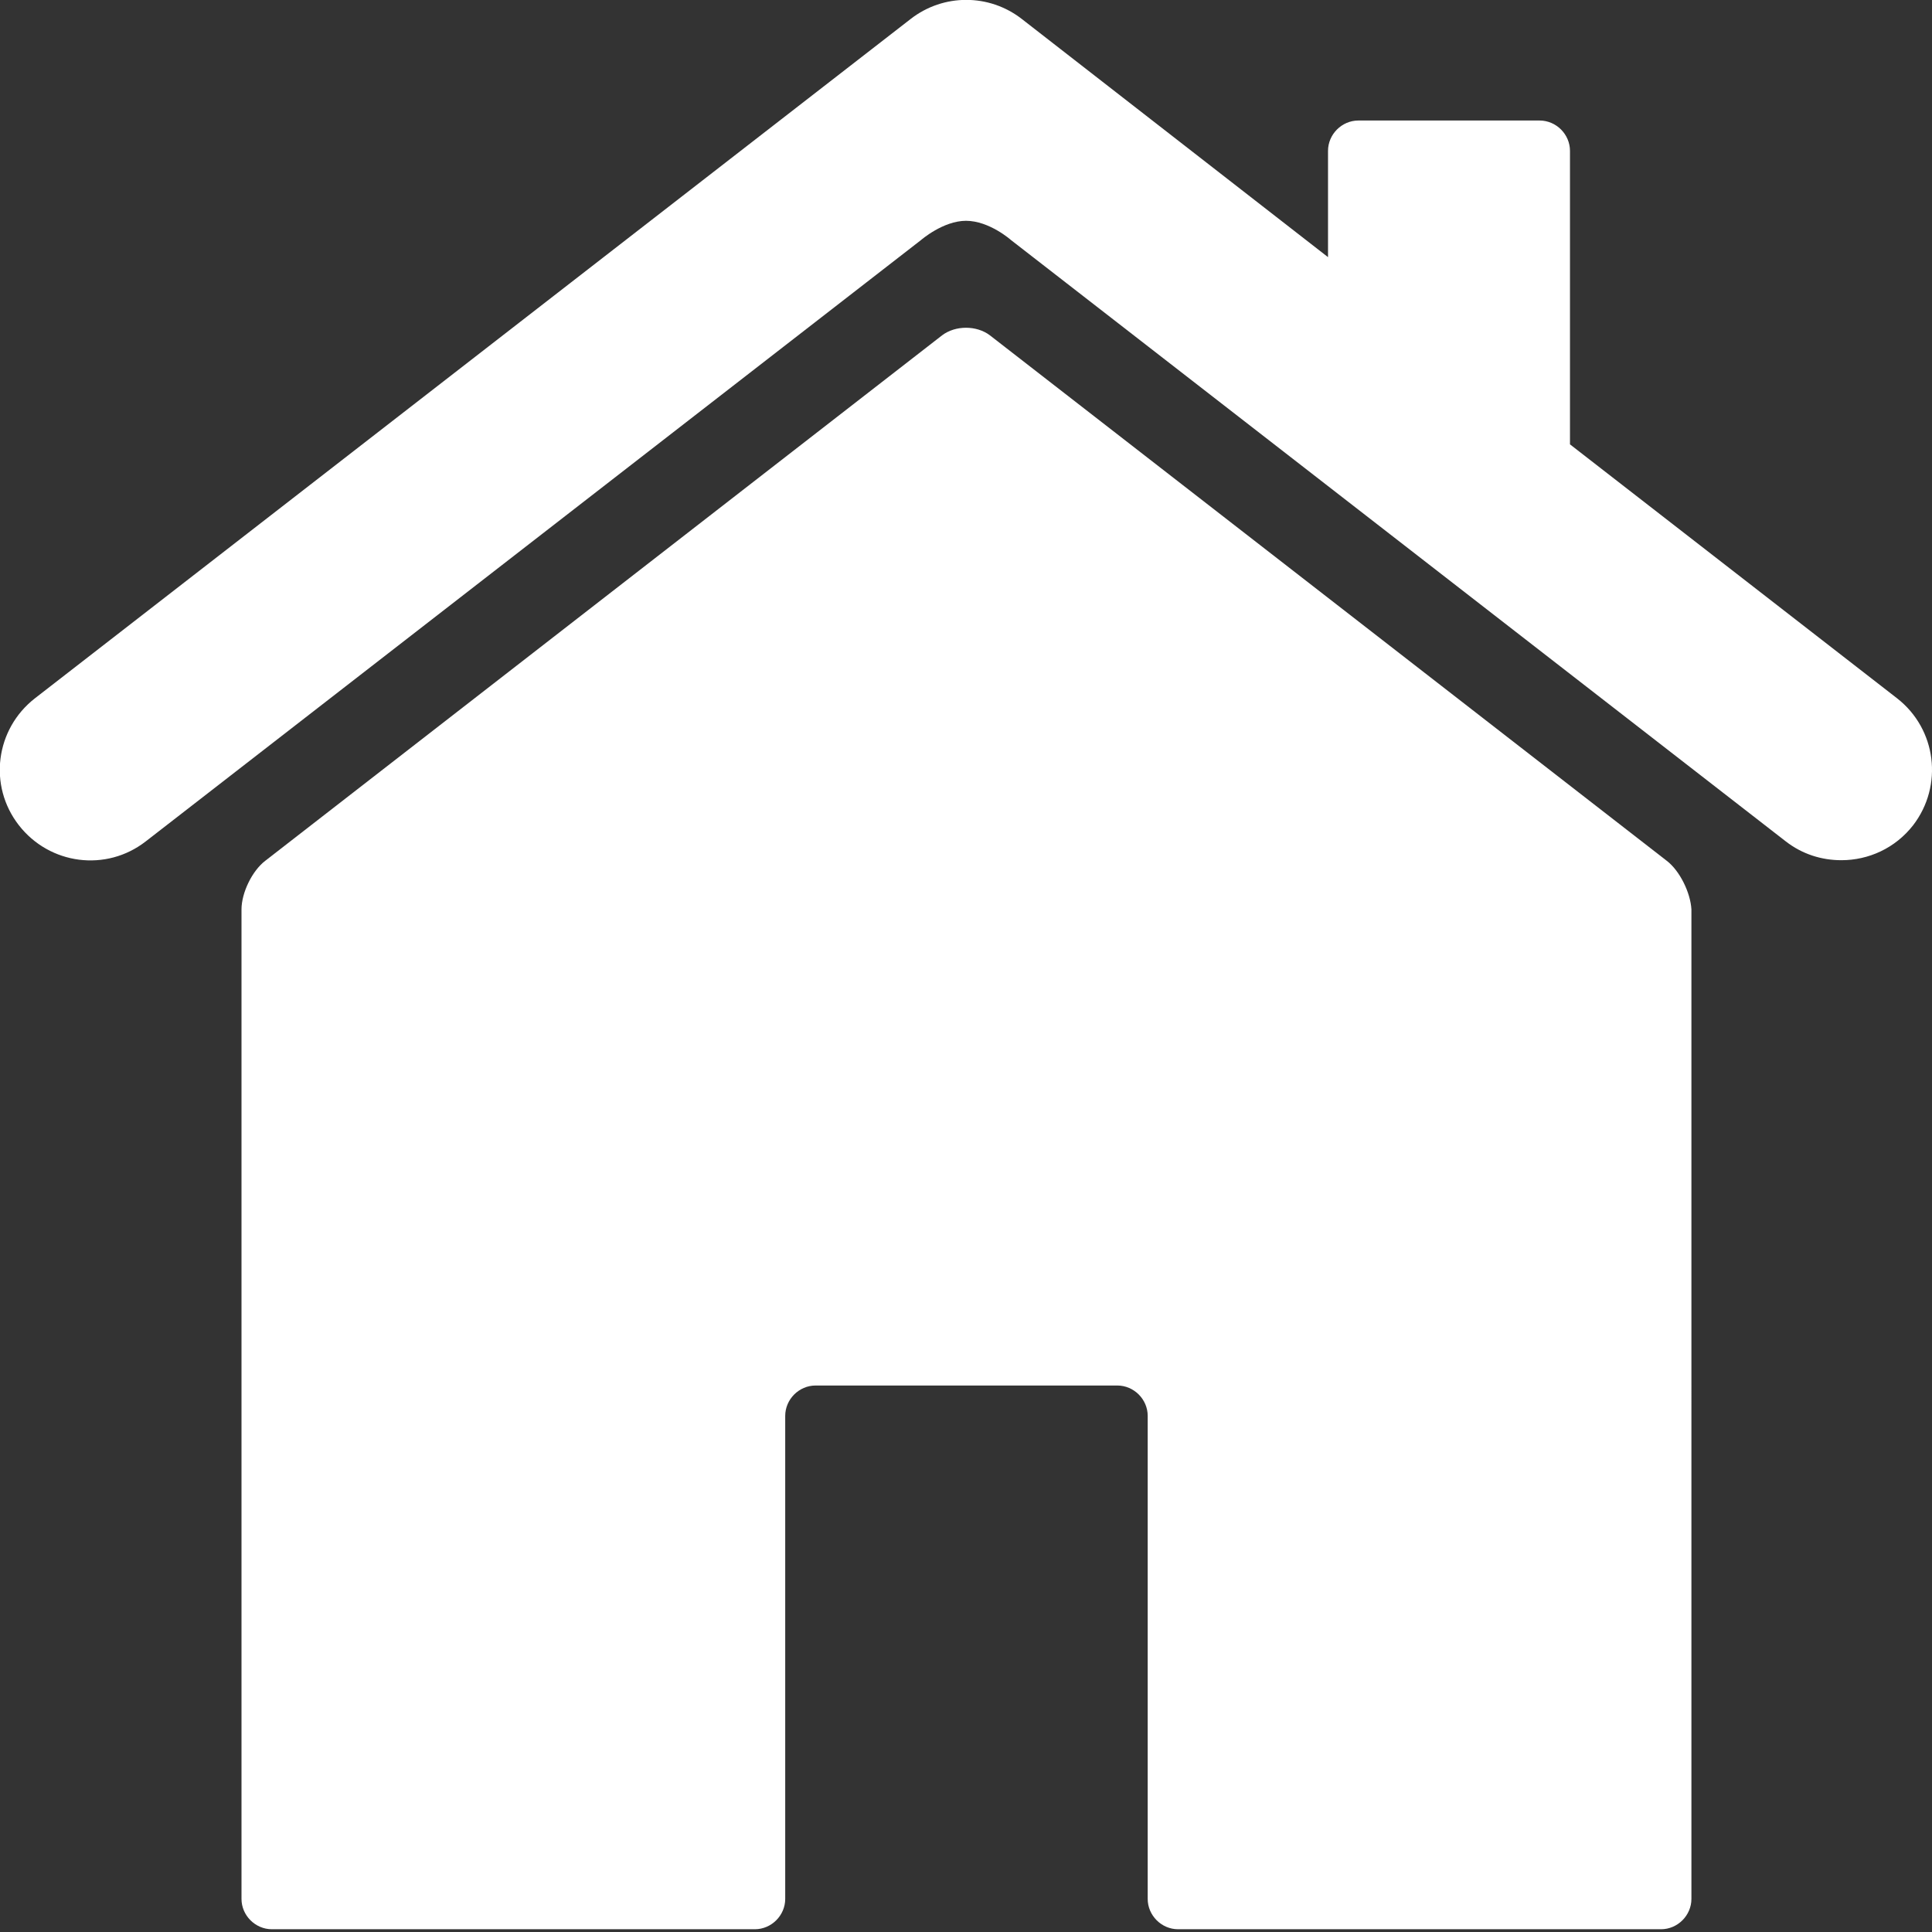
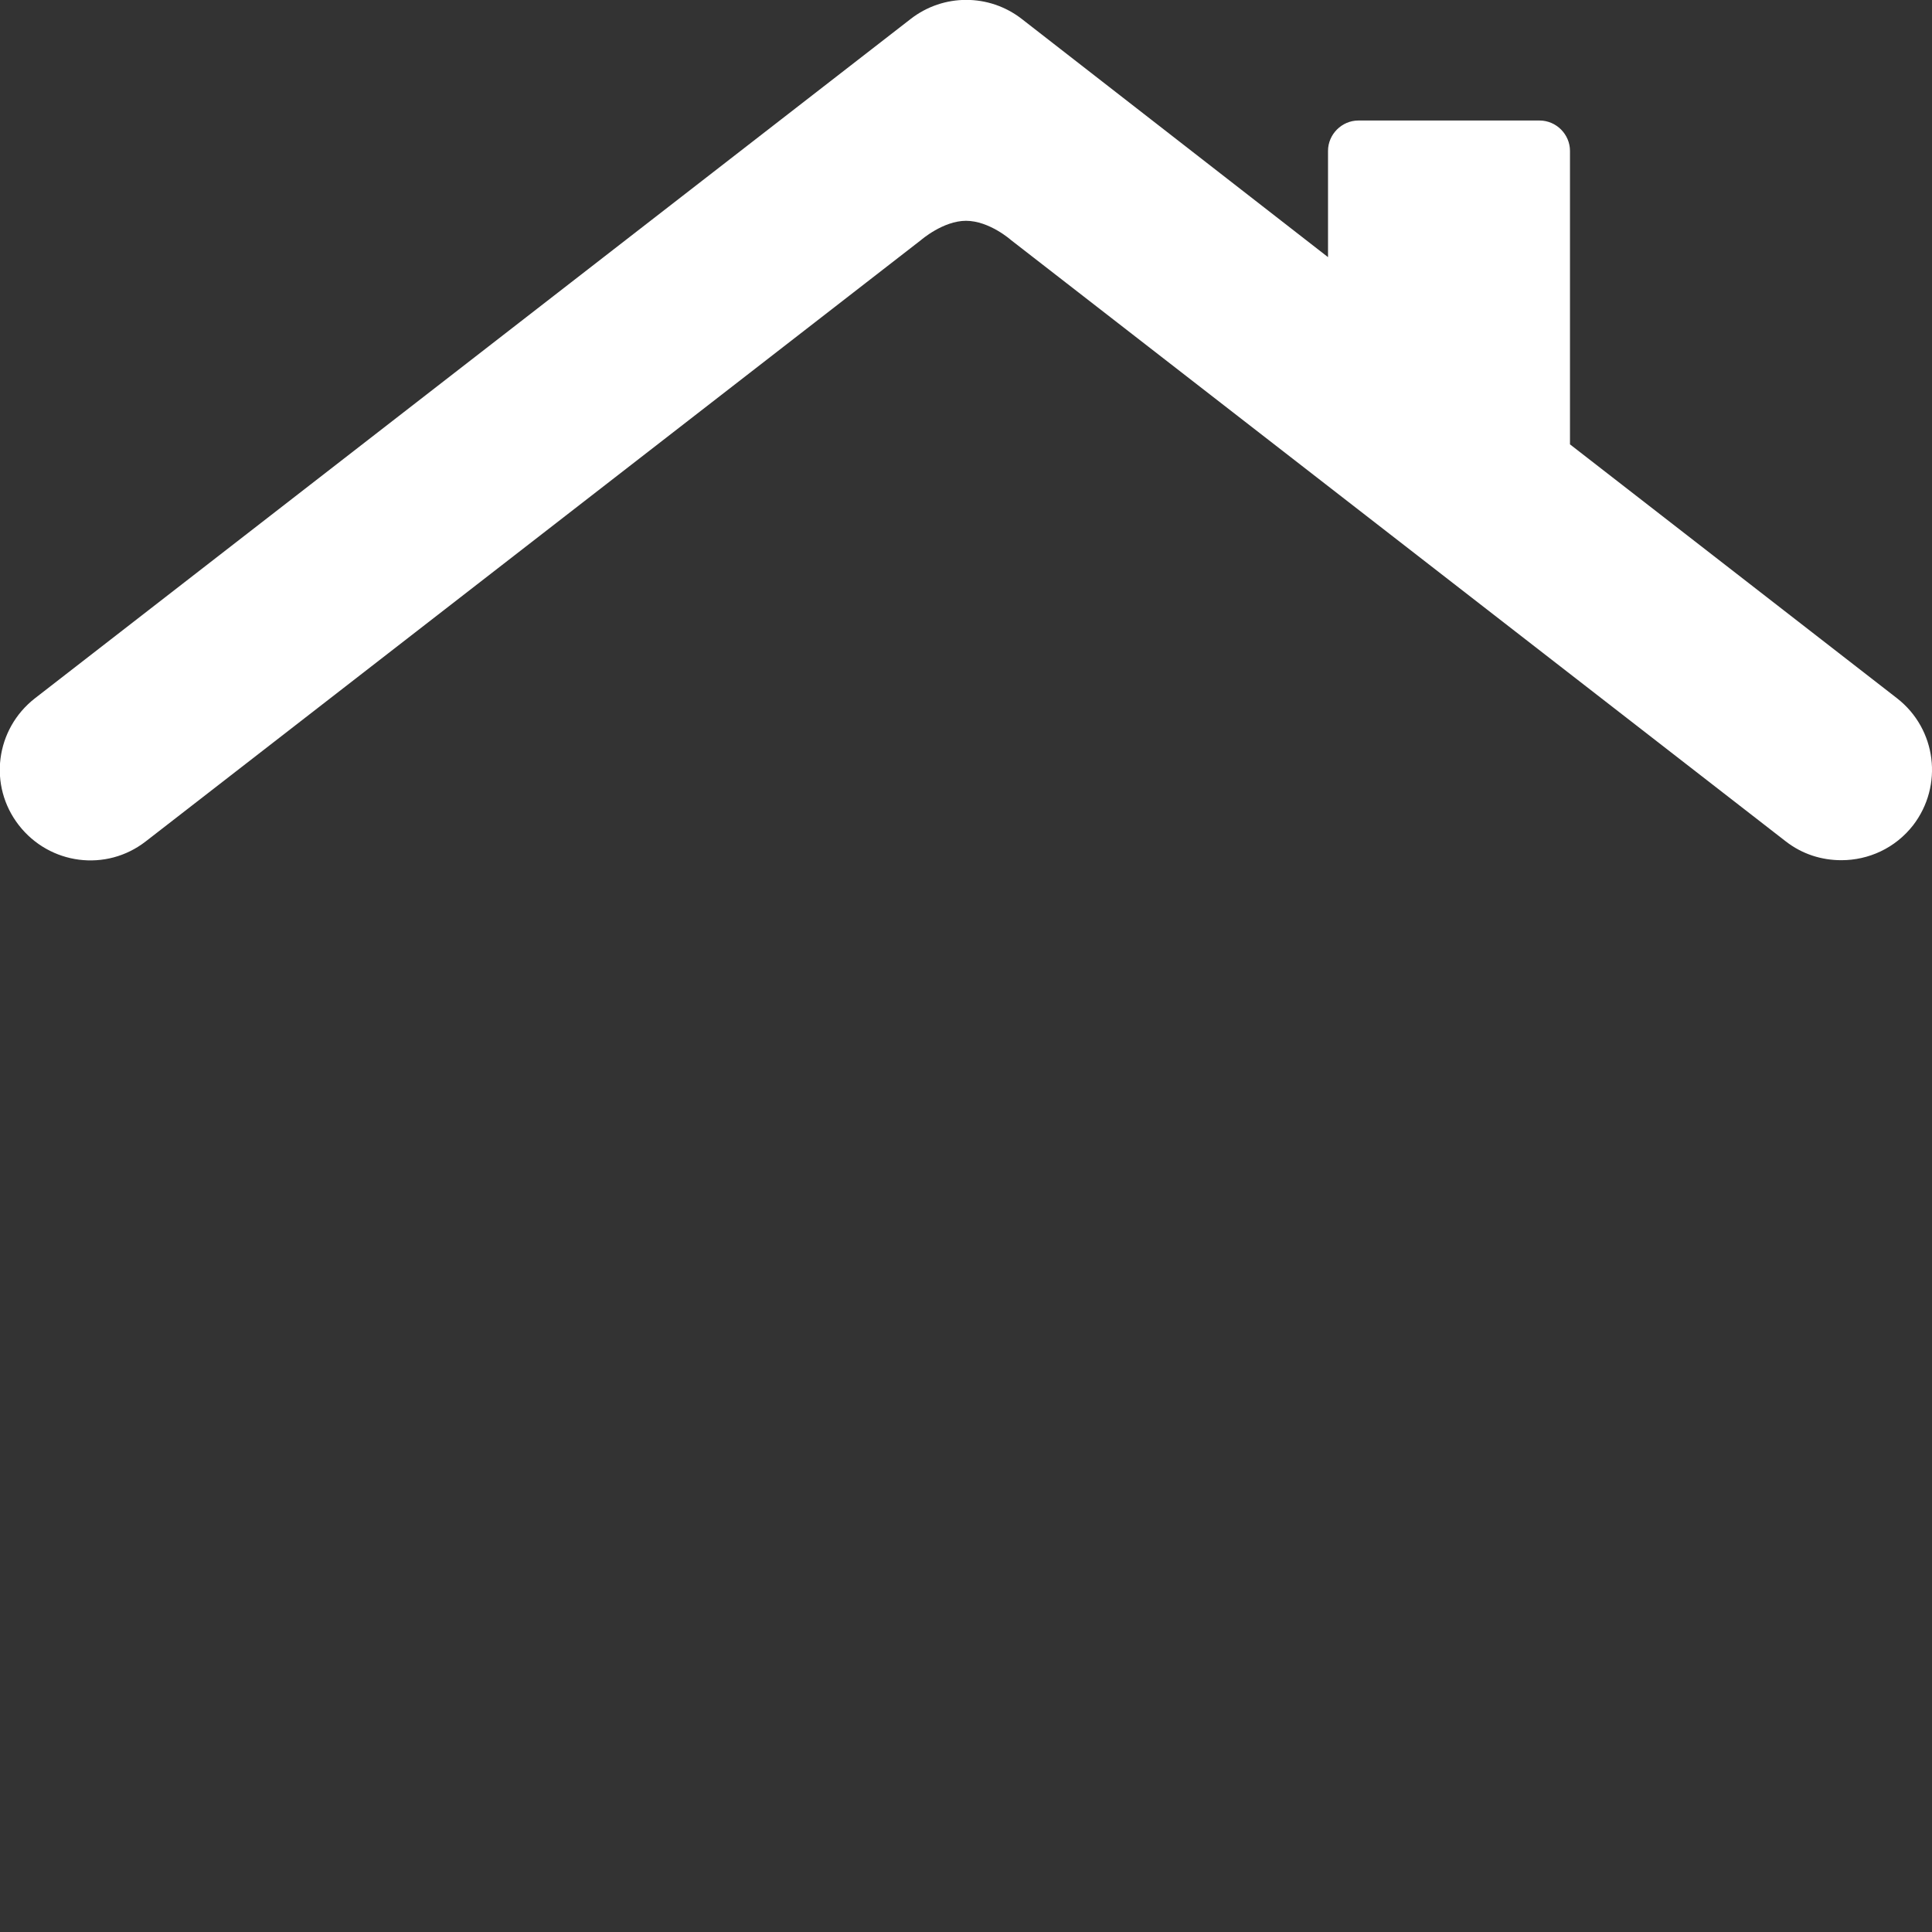
<svg xmlns="http://www.w3.org/2000/svg" version="1.1" id="Ebene_1" x="0px" y="0px" viewBox="0 0 420 420" style="enable-background:new 0 0 420 420;" xml:space="preserve">
  <rect x="0" y="0" width="420" height="420" fill="#333333" stroke="none" />
  <style type="text/css">
	.st0{fill:#FFFFFF;}
</style>
  <g>
    <g>
      <path class="st0" d="M412.4,151.8l-71.1-55.2V32.8c0-3.6-3-6.6-6.6-6.6h-39.4c-3.6,0-6.6,3-6.6,6.6v23.1L222.1,4.1    c-7.1-5.5-17-5.5-24.1,0L7.6,151.8c-8.6,6.7-10.2,19-3.5,27.6c6.7,8.6,19,10.2,27.6,3.5L200.2,52.2c0,0,4.8-4.2,9.8-4.2    c5.1,0,9.8,4.2,9.8,4.2l168.4,130.7c3.6,2.8,7.8,4.1,12.1,4.1c5.9,0,11.7-2.6,15.6-7.6C422.5,170.8,421,158.5,412.4,151.8z" />
-       <path class="st0" d="M362.3,187.1L215.2,72.9c-2.9-2.2-7.5-2.2-10.4,0L57.7,187.1c-2.9,2.2-5.2,7-5.2,10.6v215.1    c0,3.6,3,6.6,6.6,6.6h105c3.6,0,6.6-3,6.6-6.6v-105c0-3.6,3-6.6,6.6-6.6h65.6c3.6,0,6.6,3,6.6,6.6v105c0,3.6,3,6.6,6.6,6.6h105    c3.6,0,6.6-3,6.6-6.6V197.7C367.5,194.1,365.2,189.3,362.3,187.1z" />
    </g>
  </g>
</svg>